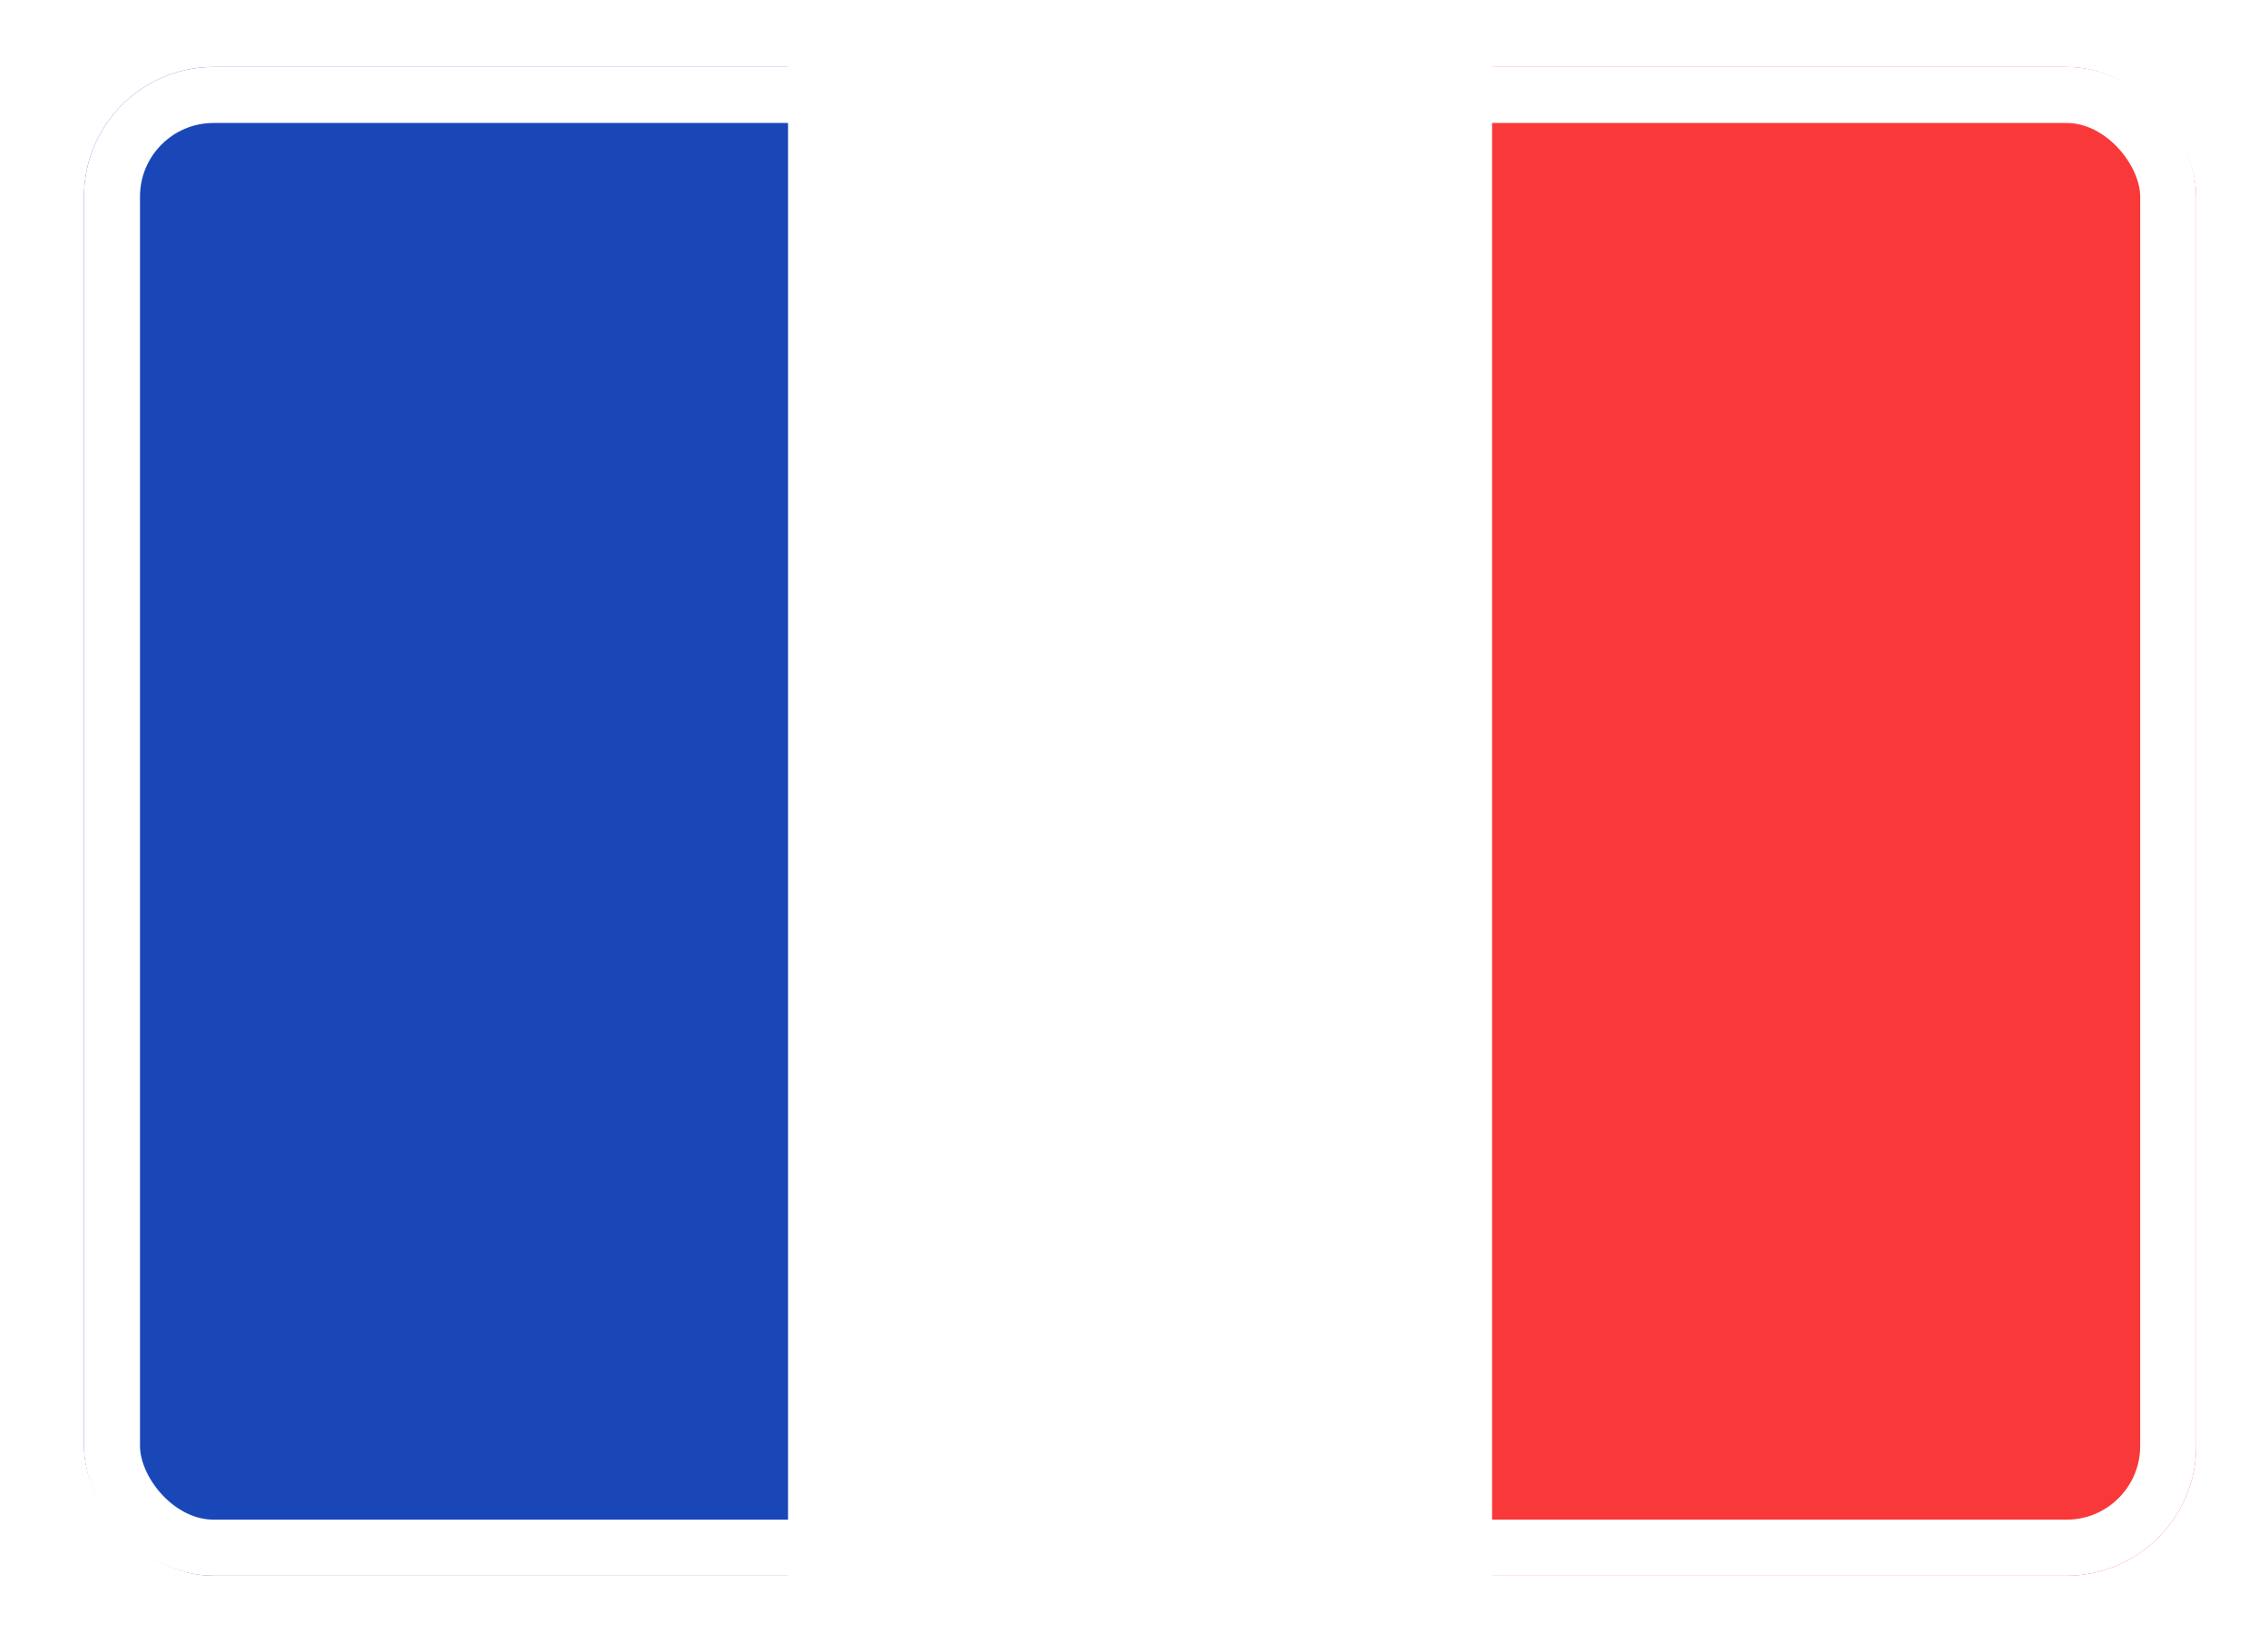
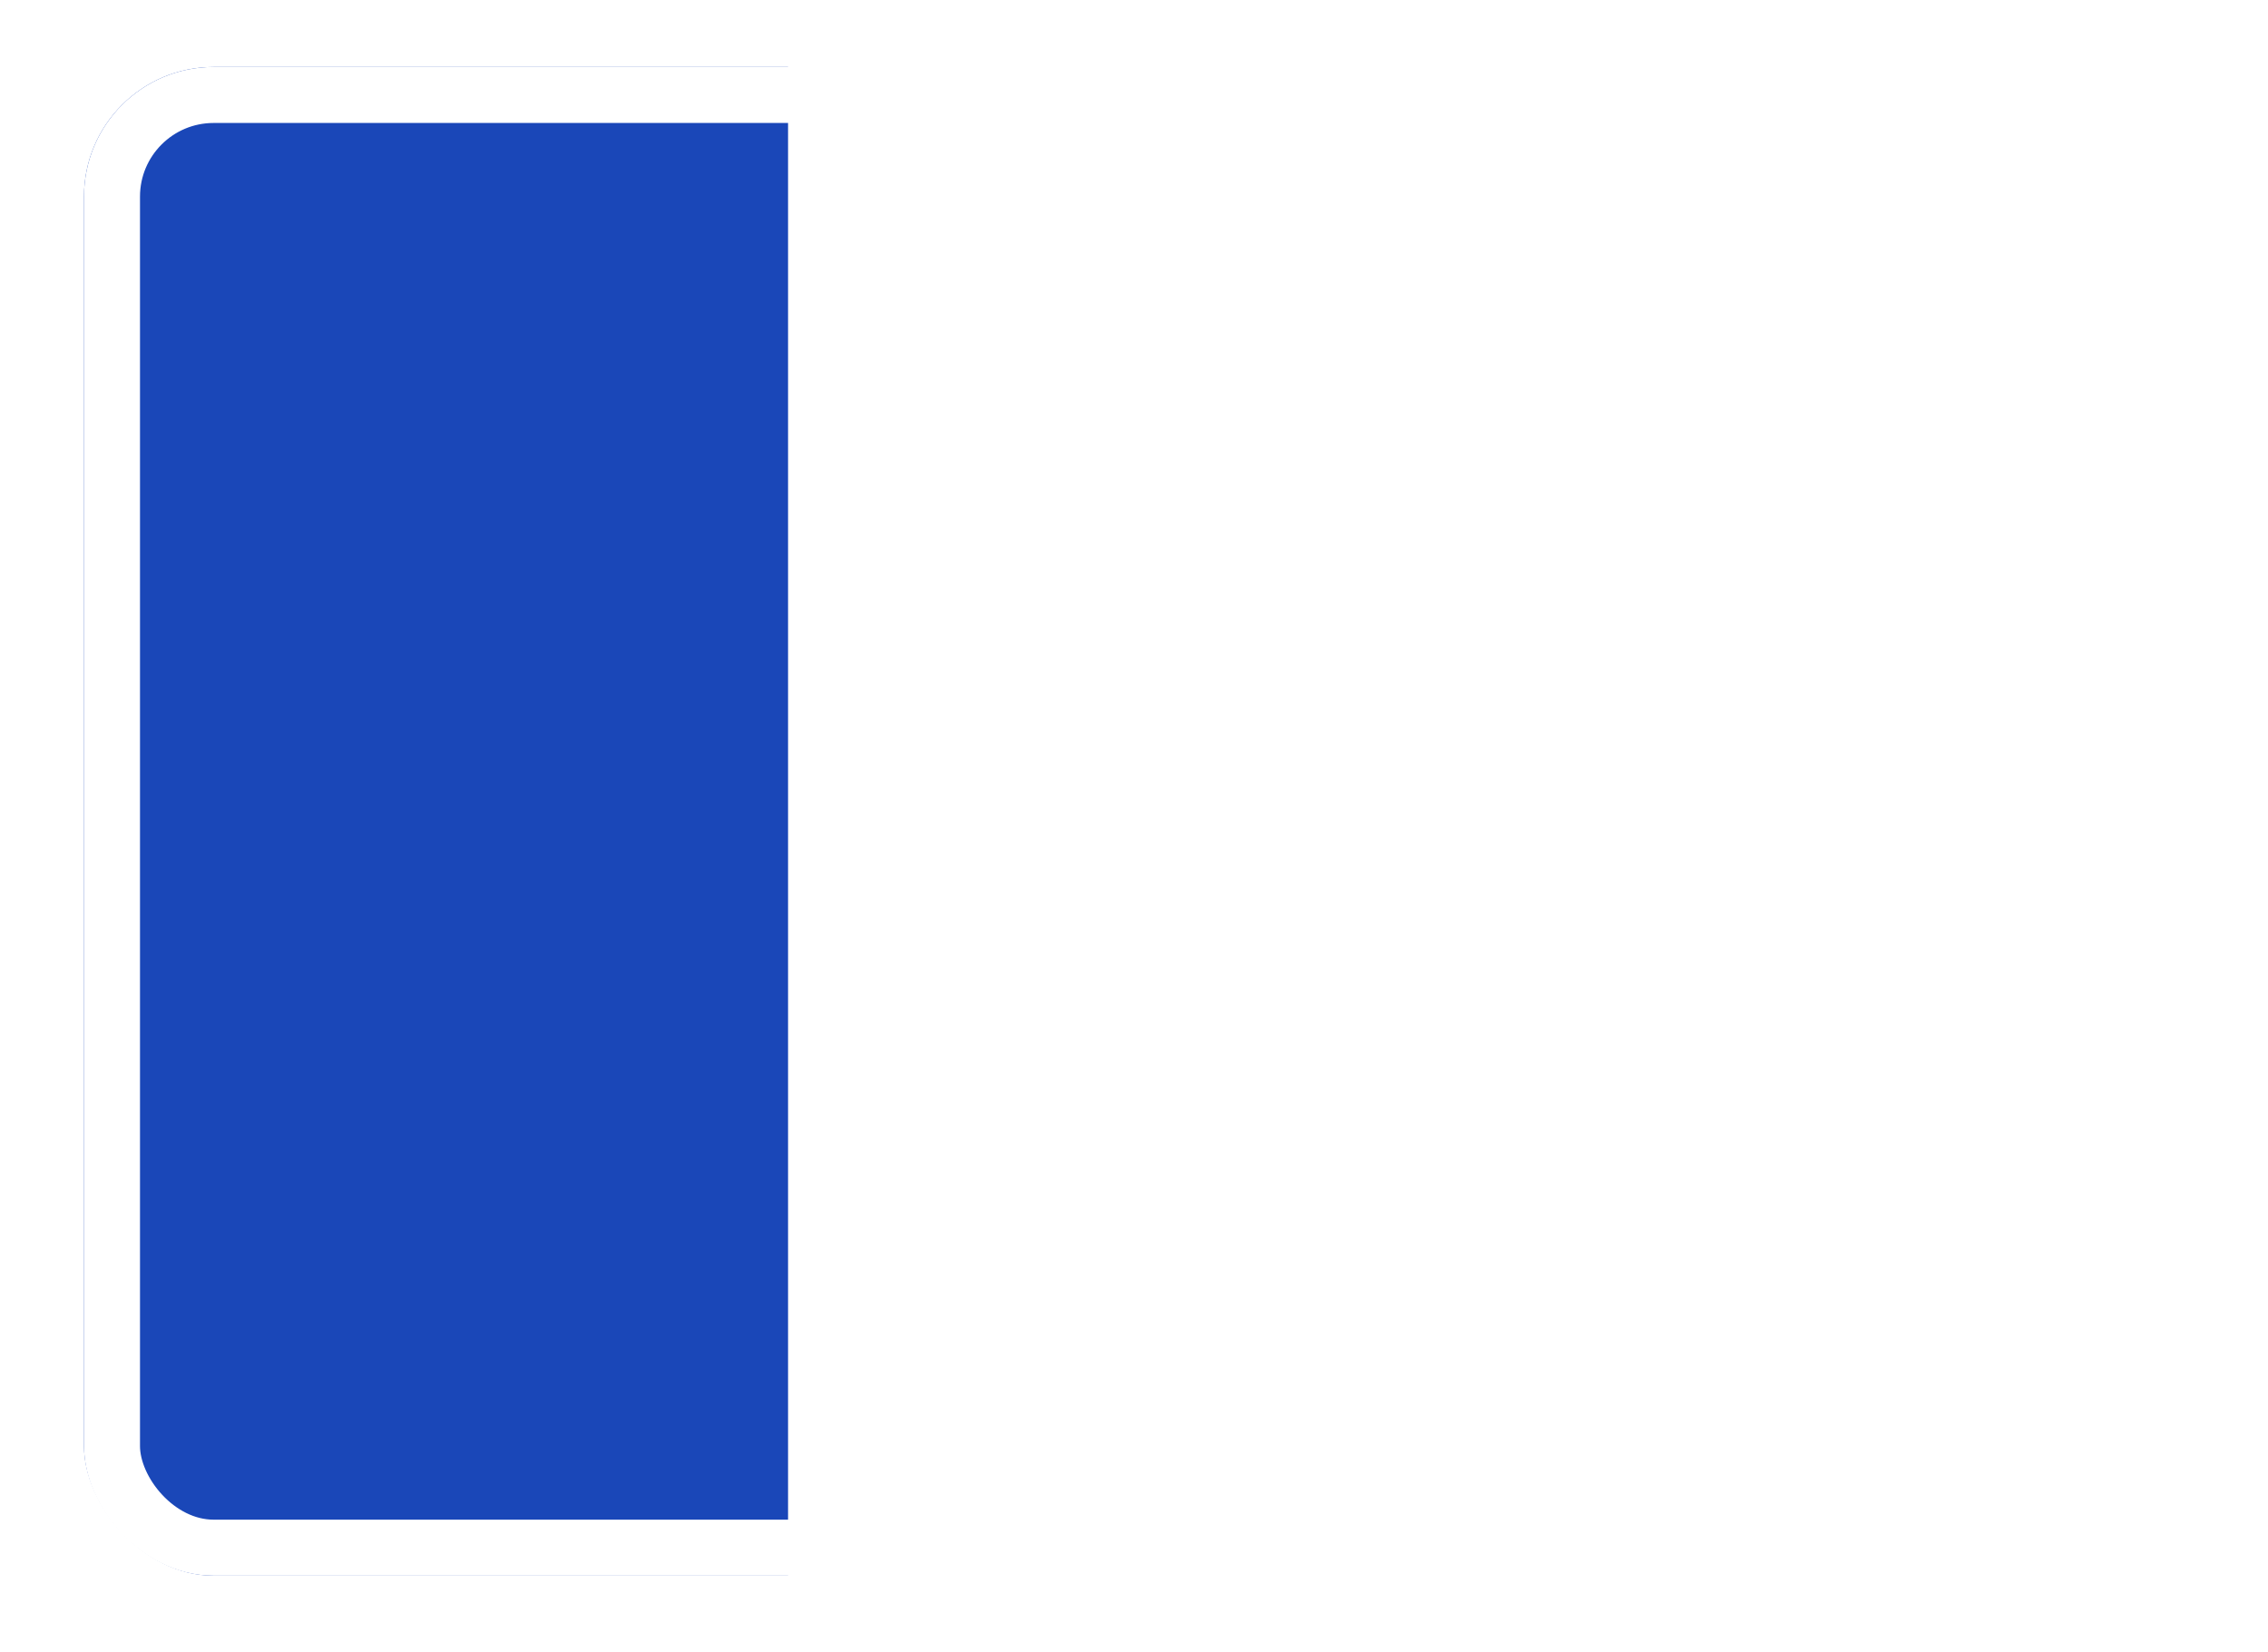
<svg xmlns="http://www.w3.org/2000/svg" width="81" height="59" viewBox="0 0 81 59" fill="none">
  <g filter="url(#filter0_d_3219_14129)">
    <g clip-path="url(#clip0_3219_14129)">
      <rect x="3" y="1" width="75.435" height="53.882" rx="4.628" fill="white" />
-       <path fill-rule="evenodd" clip-rule="evenodd" d="M53.289 1H78.434V54.882H53.289V1Z" fill="#F93939" />
      <path fill-rule="evenodd" clip-rule="evenodd" d="M3 1H28.145V54.882H3V1Z" fill="#1A47B8" />
    </g>
    <rect x="4" y="2" width="73.435" height="51.882" rx="3.628" stroke="white" stroke-width="2" />
  </g>
  <defs>
    <filter id="filter0_d_3219_14129" x="0.773" y="0.165" width="79.888" height="58.337" filterUnits="userSpaceOnUse" color-interpolation-filters="sRGB">
      <feFlood flood-opacity="0" result="BackgroundImageFix" />
      <feColorMatrix in="SourceAlpha" type="matrix" values="0 0 0 0 0 0 0 0 0 0 0 0 0 0 0 0 0 0 127 0" result="hardAlpha" />
      <feOffset dy="1.392" />
      <feGaussianBlur stdDeviation="1.114" />
      <feComposite in2="hardAlpha" operator="out" />
      <feColorMatrix type="matrix" values="0 0 0 0 0 0 0 0 0 0 0 0 0 0 0 0 0 0 0.16 0" />
      <feBlend mode="normal" in2="BackgroundImageFix" result="effect1_dropShadow_3219_14129" />
      <feBlend mode="normal" in="SourceGraphic" in2="effect1_dropShadow_3219_14129" result="shape" />
    </filter>
    <clipPath id="clip0_3219_14129">
      <rect x="3" y="1" width="75.435" height="53.882" rx="4.628" fill="white" />
    </clipPath>
  </defs>
</svg>